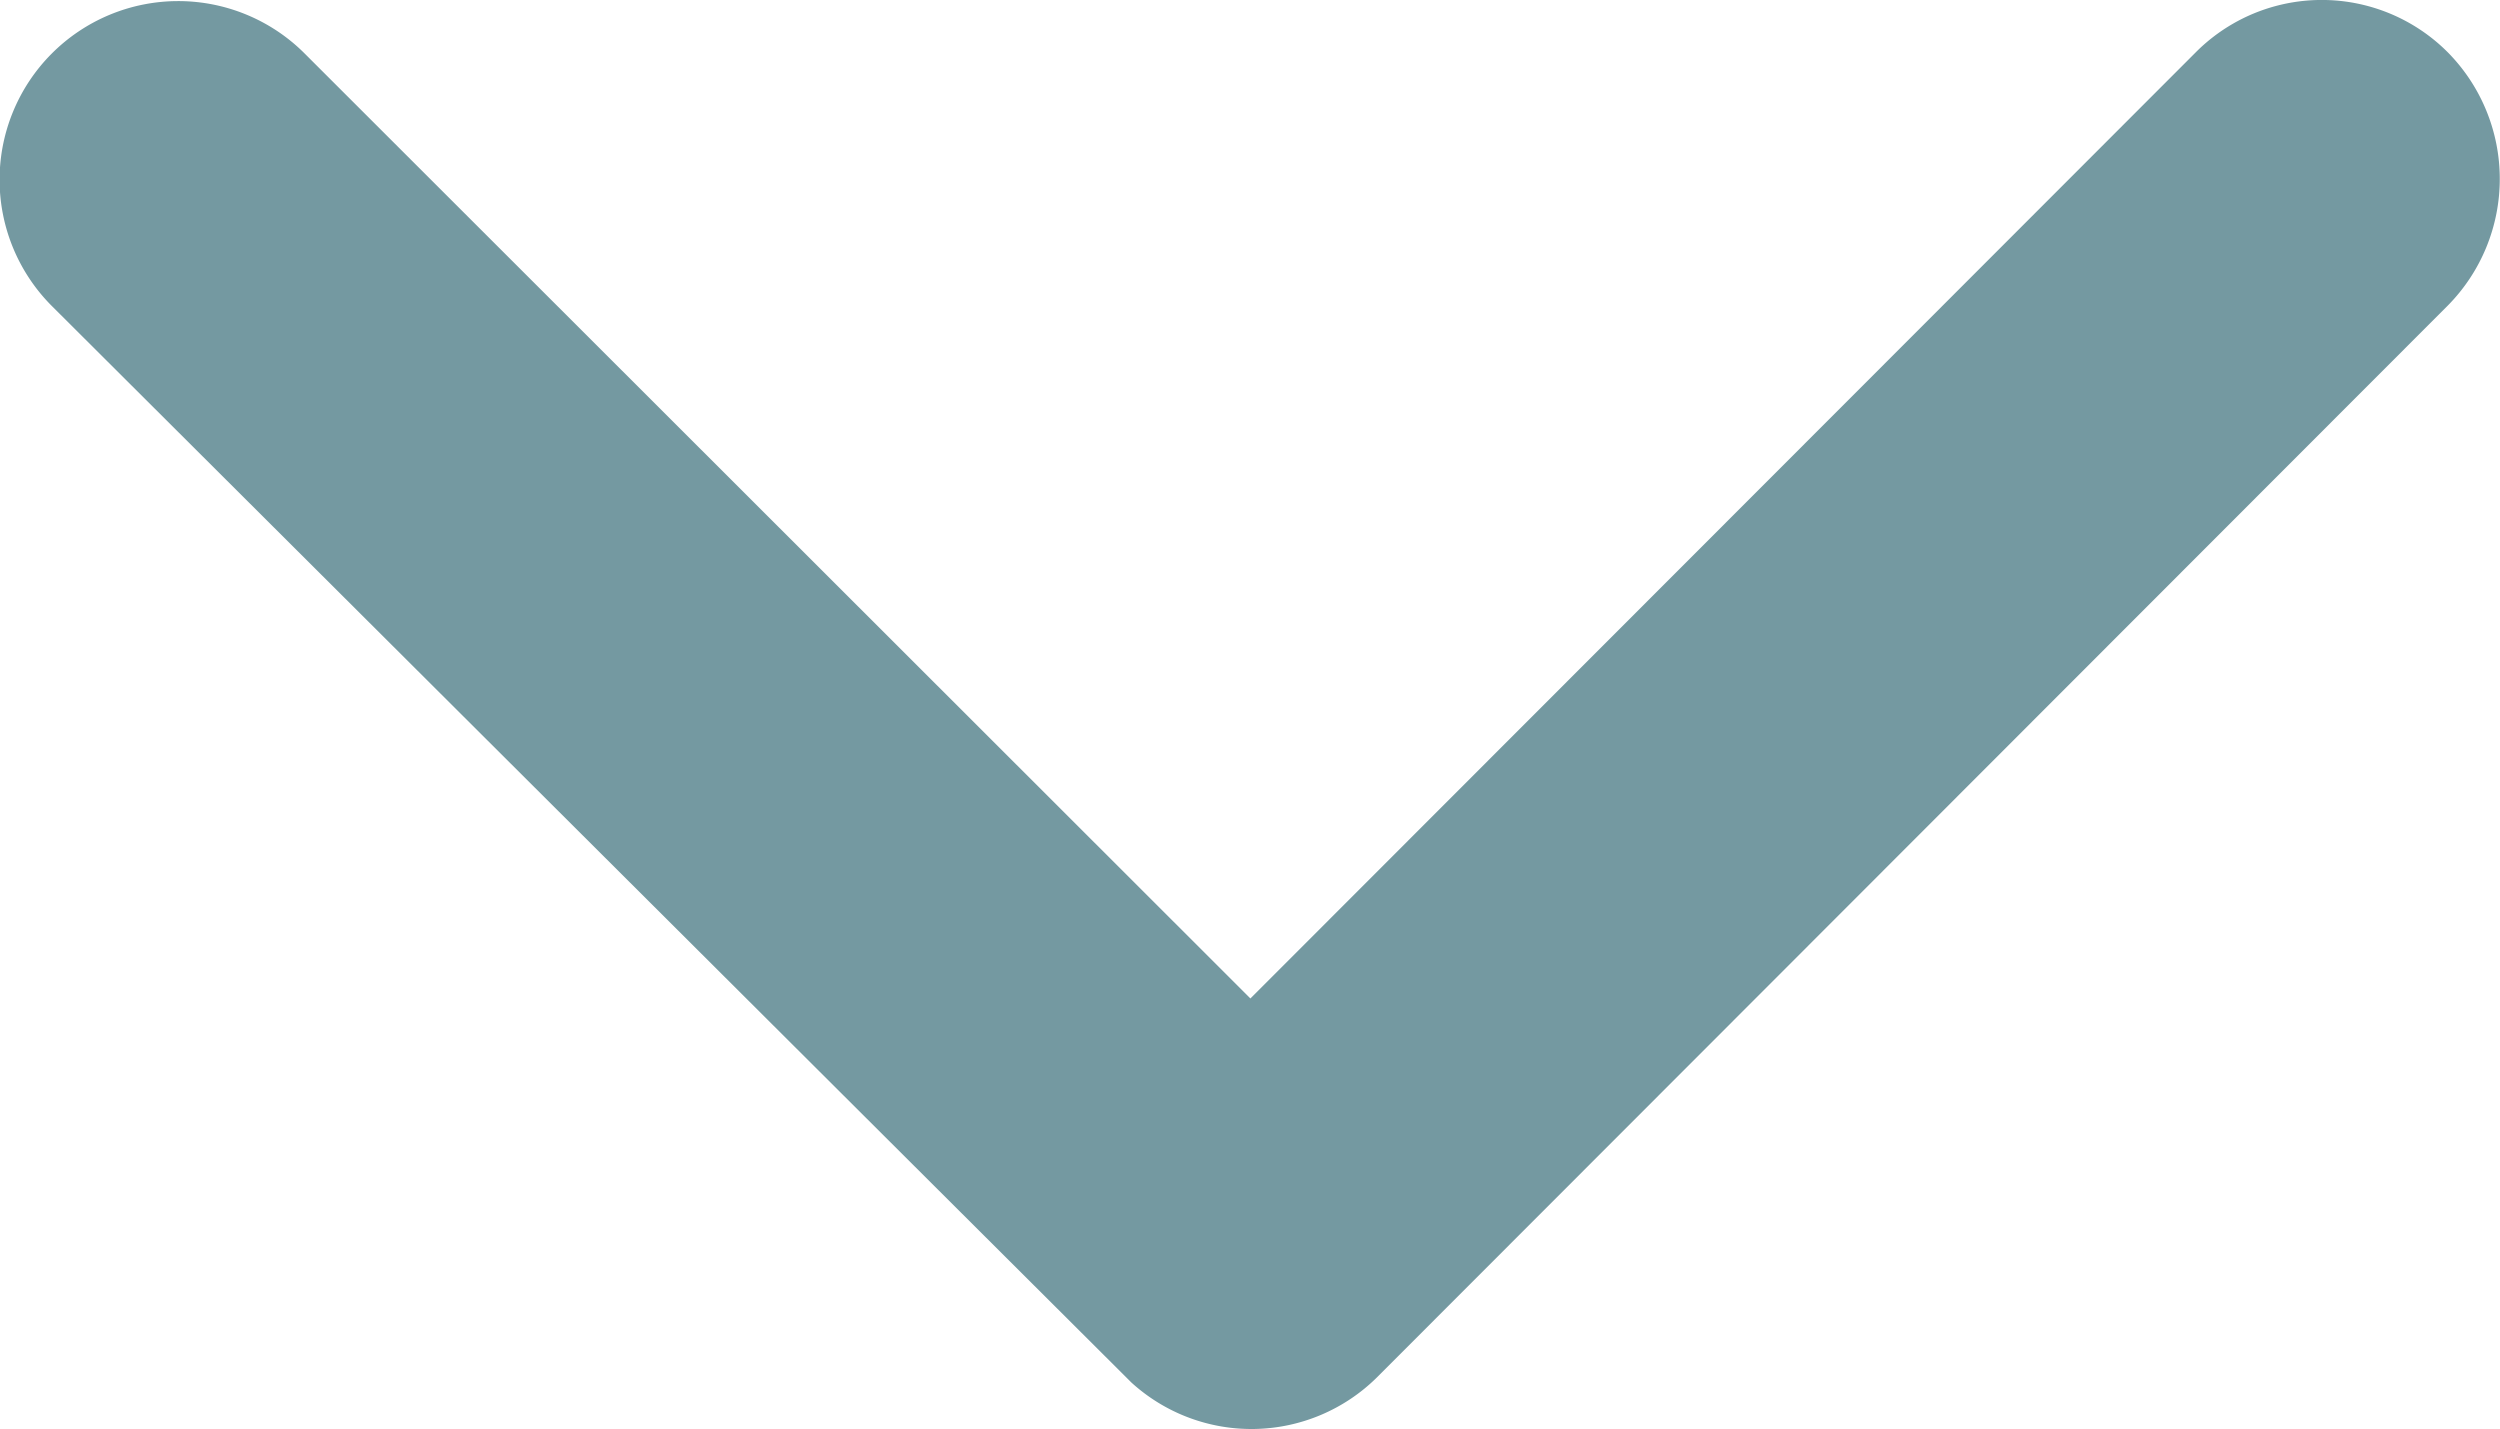
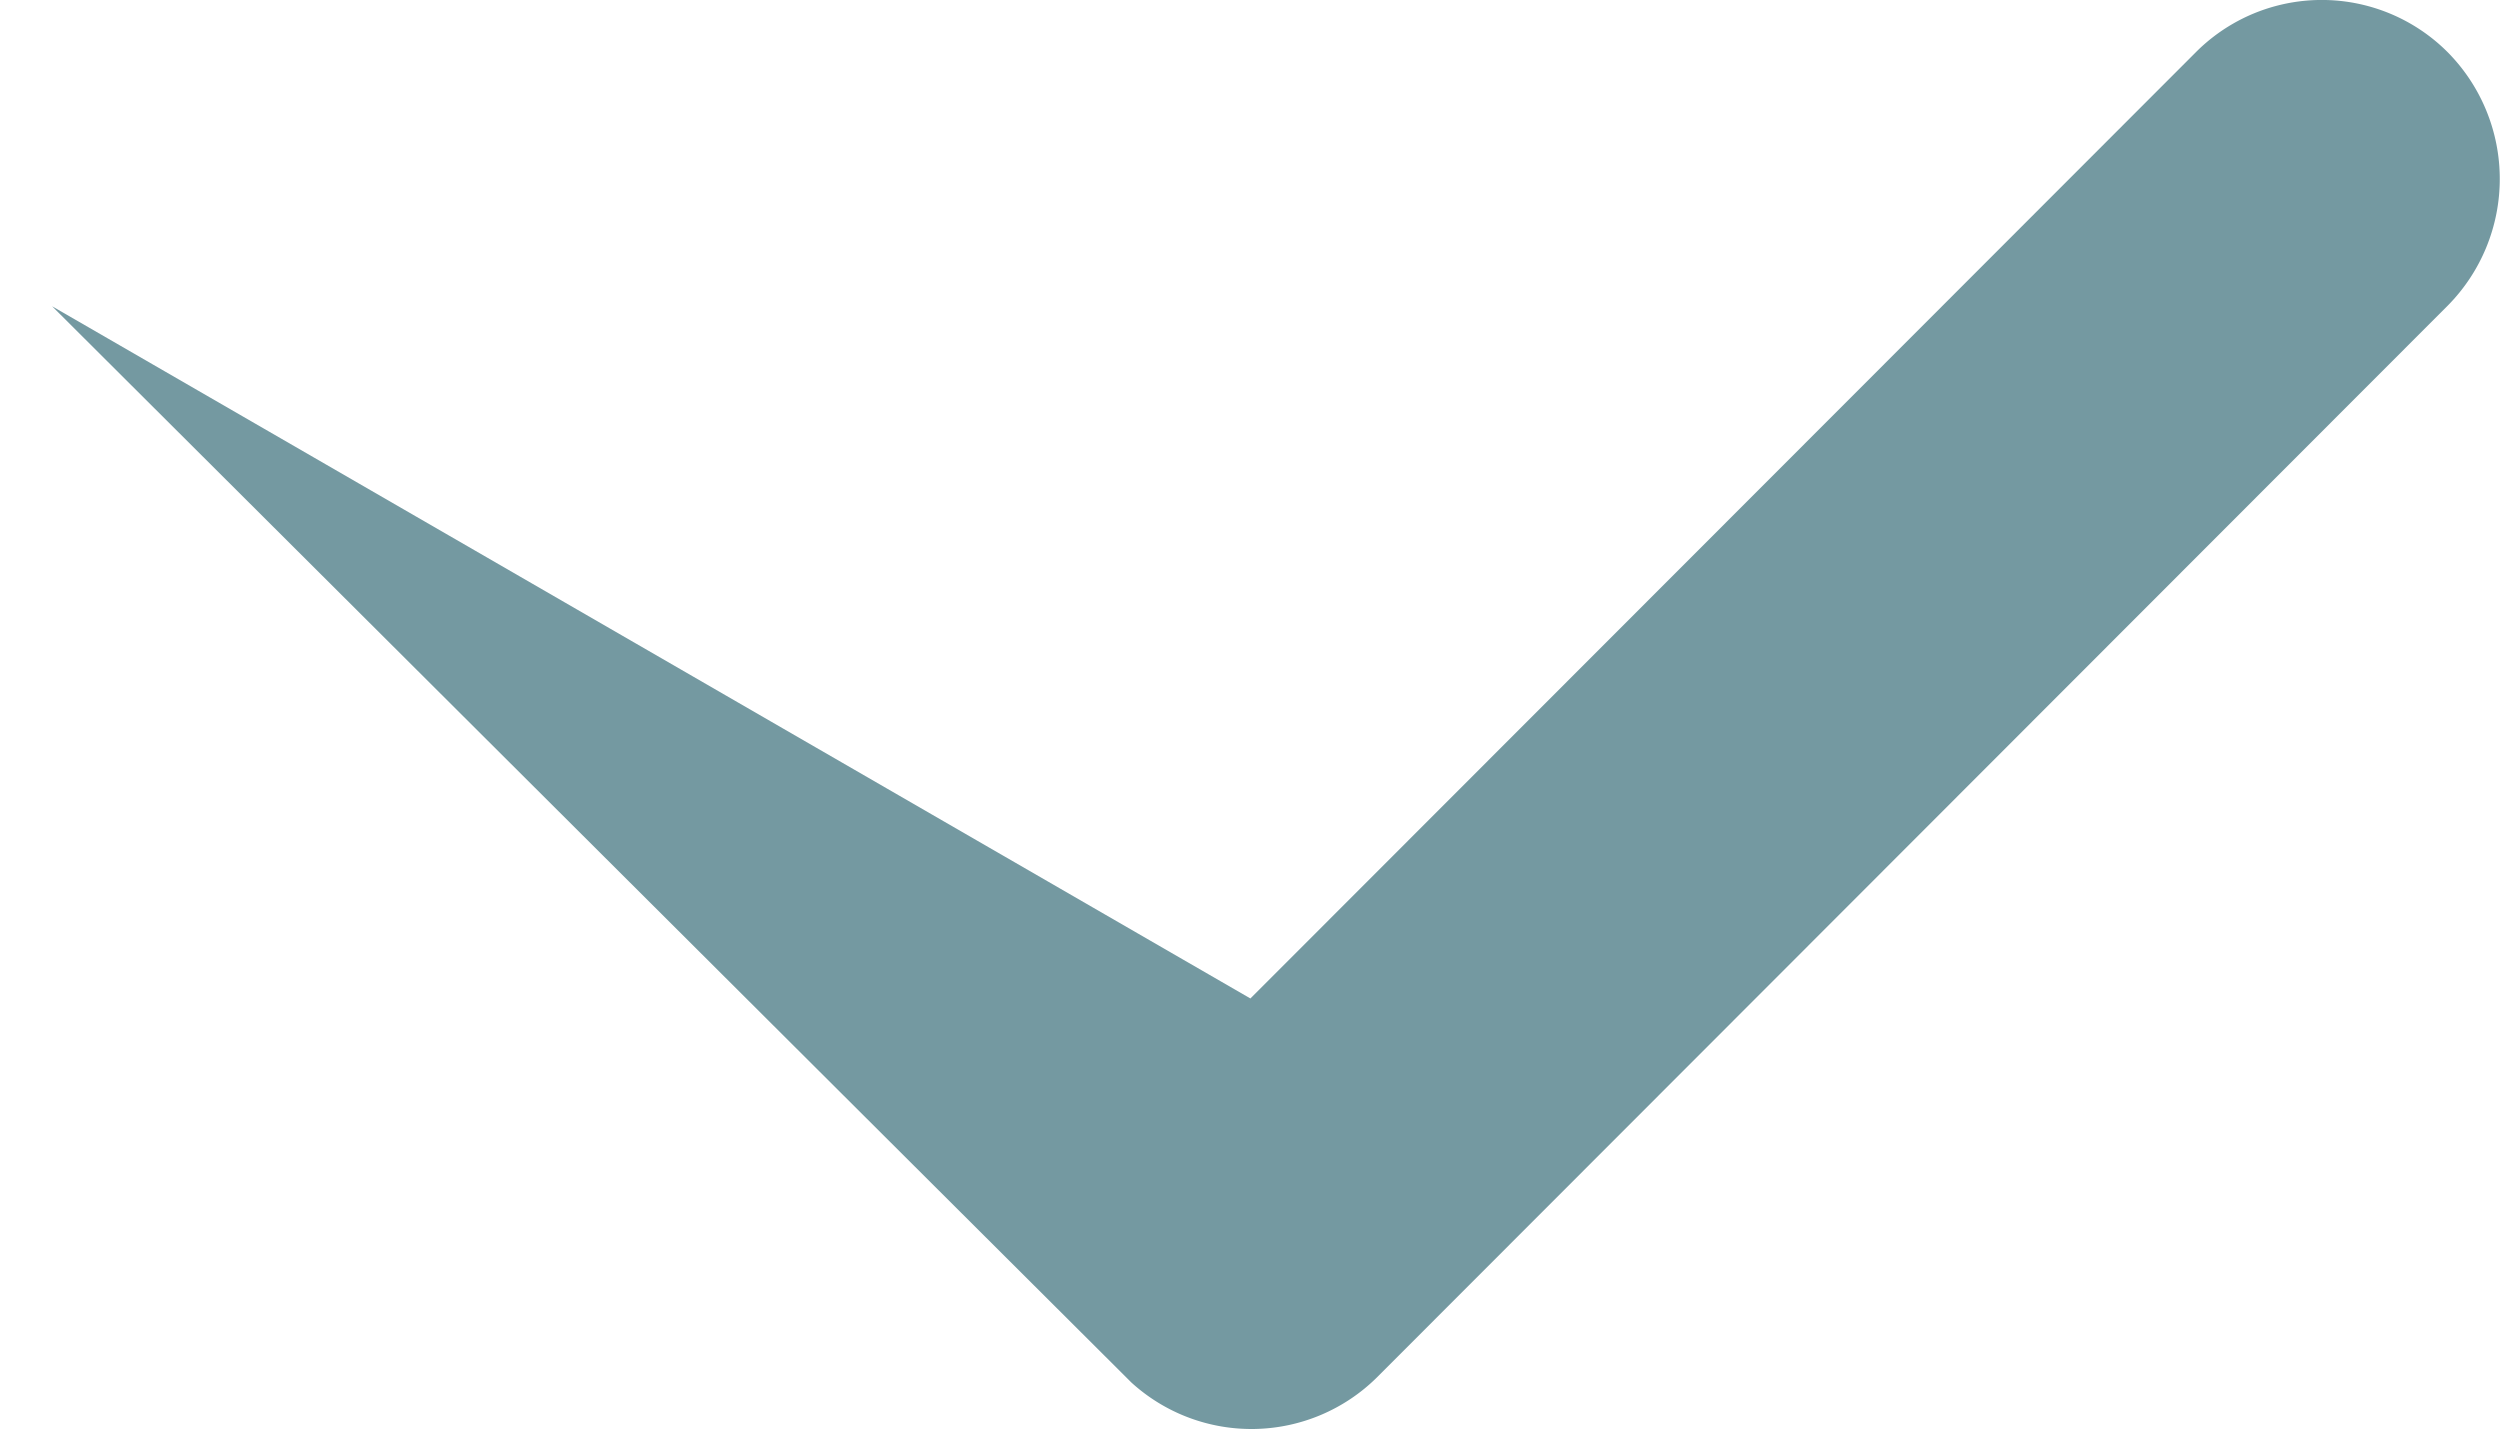
<svg xmlns="http://www.w3.org/2000/svg" width="15.689" height="8.97" viewBox="0 0 15.689 8.97">
-   <path id="Icon_ionic-ios-arrow-down" data-name="Icon ionic-ios-arrow-down" d="M7.847,6.266,13.779.329a1.116,1.116,0,0,1,1.583,0,1.131,1.131,0,0,1,0,1.588L8.641,8.644A1.119,1.119,0,0,1,7.1,8.676L.327,1.922A1.121,1.121,0,0,1,1.91.334Z" fill="#7499a1" />
+   <path id="Icon_ionic-ios-arrow-down" data-name="Icon ionic-ios-arrow-down" d="M7.847,6.266,13.779.329a1.116,1.116,0,0,1,1.583,0,1.131,1.131,0,0,1,0,1.588L8.641,8.644A1.119,1.119,0,0,1,7.1,8.676L.327,1.922Z" fill="#7499a1" />
</svg>